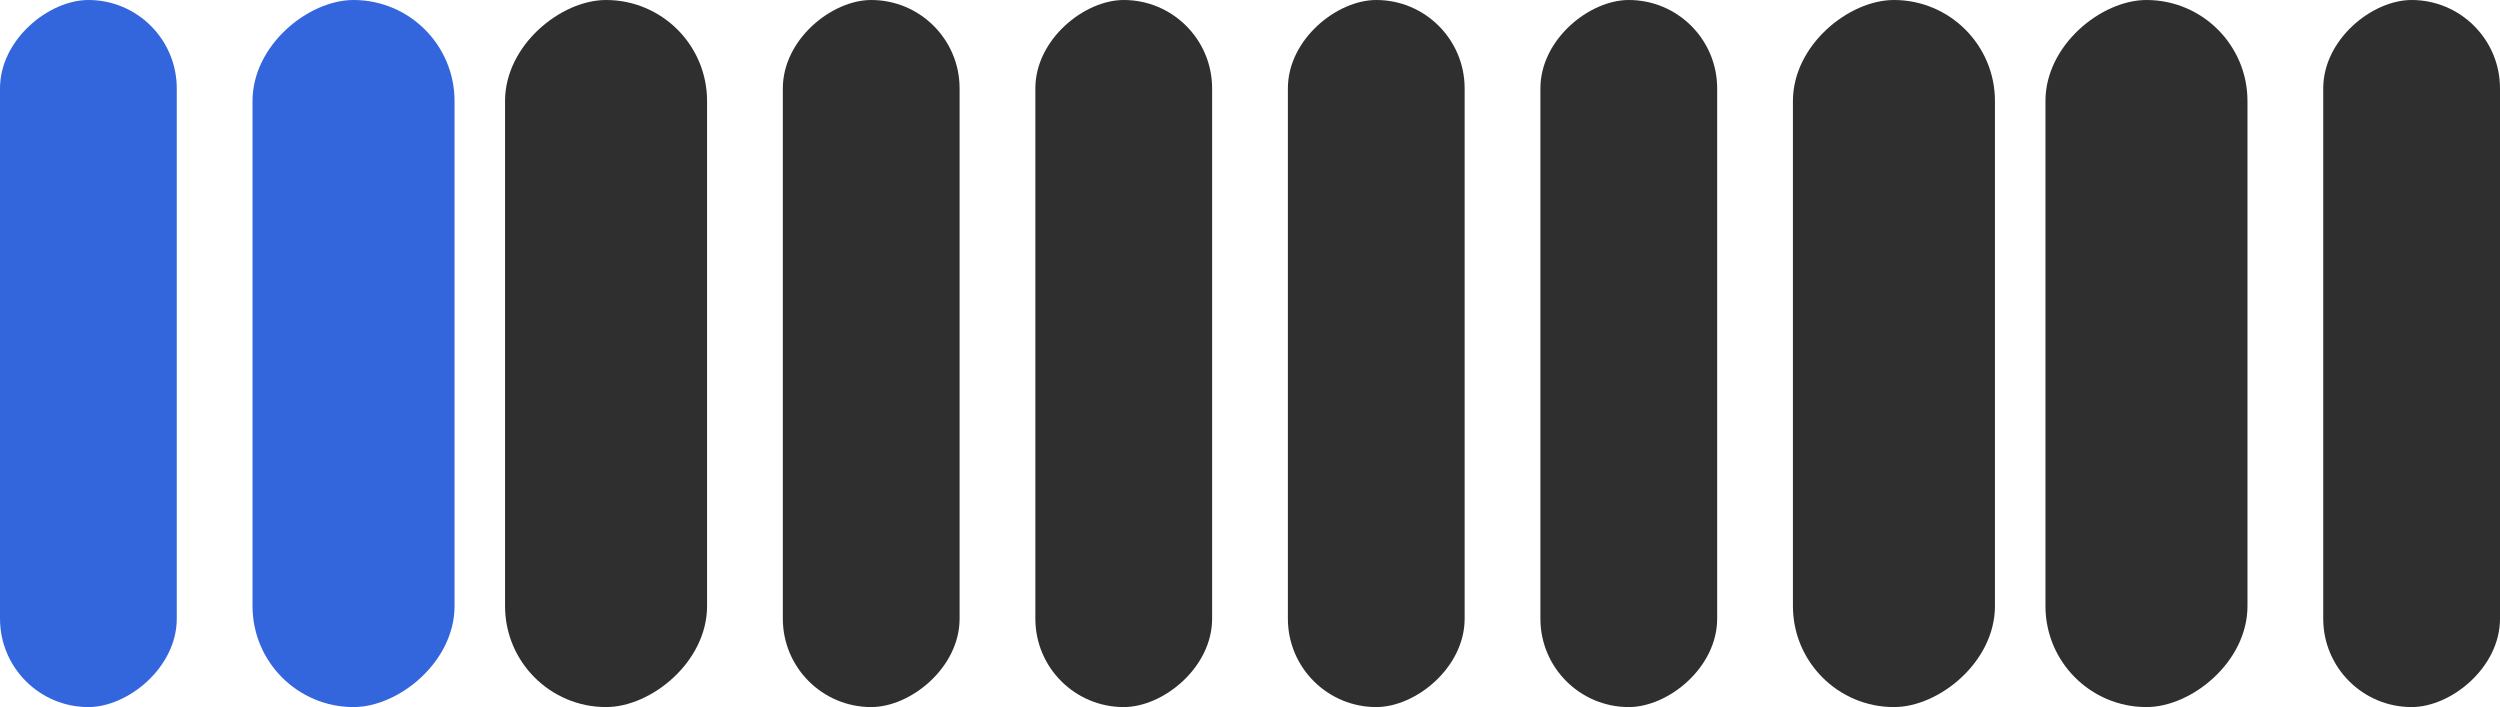
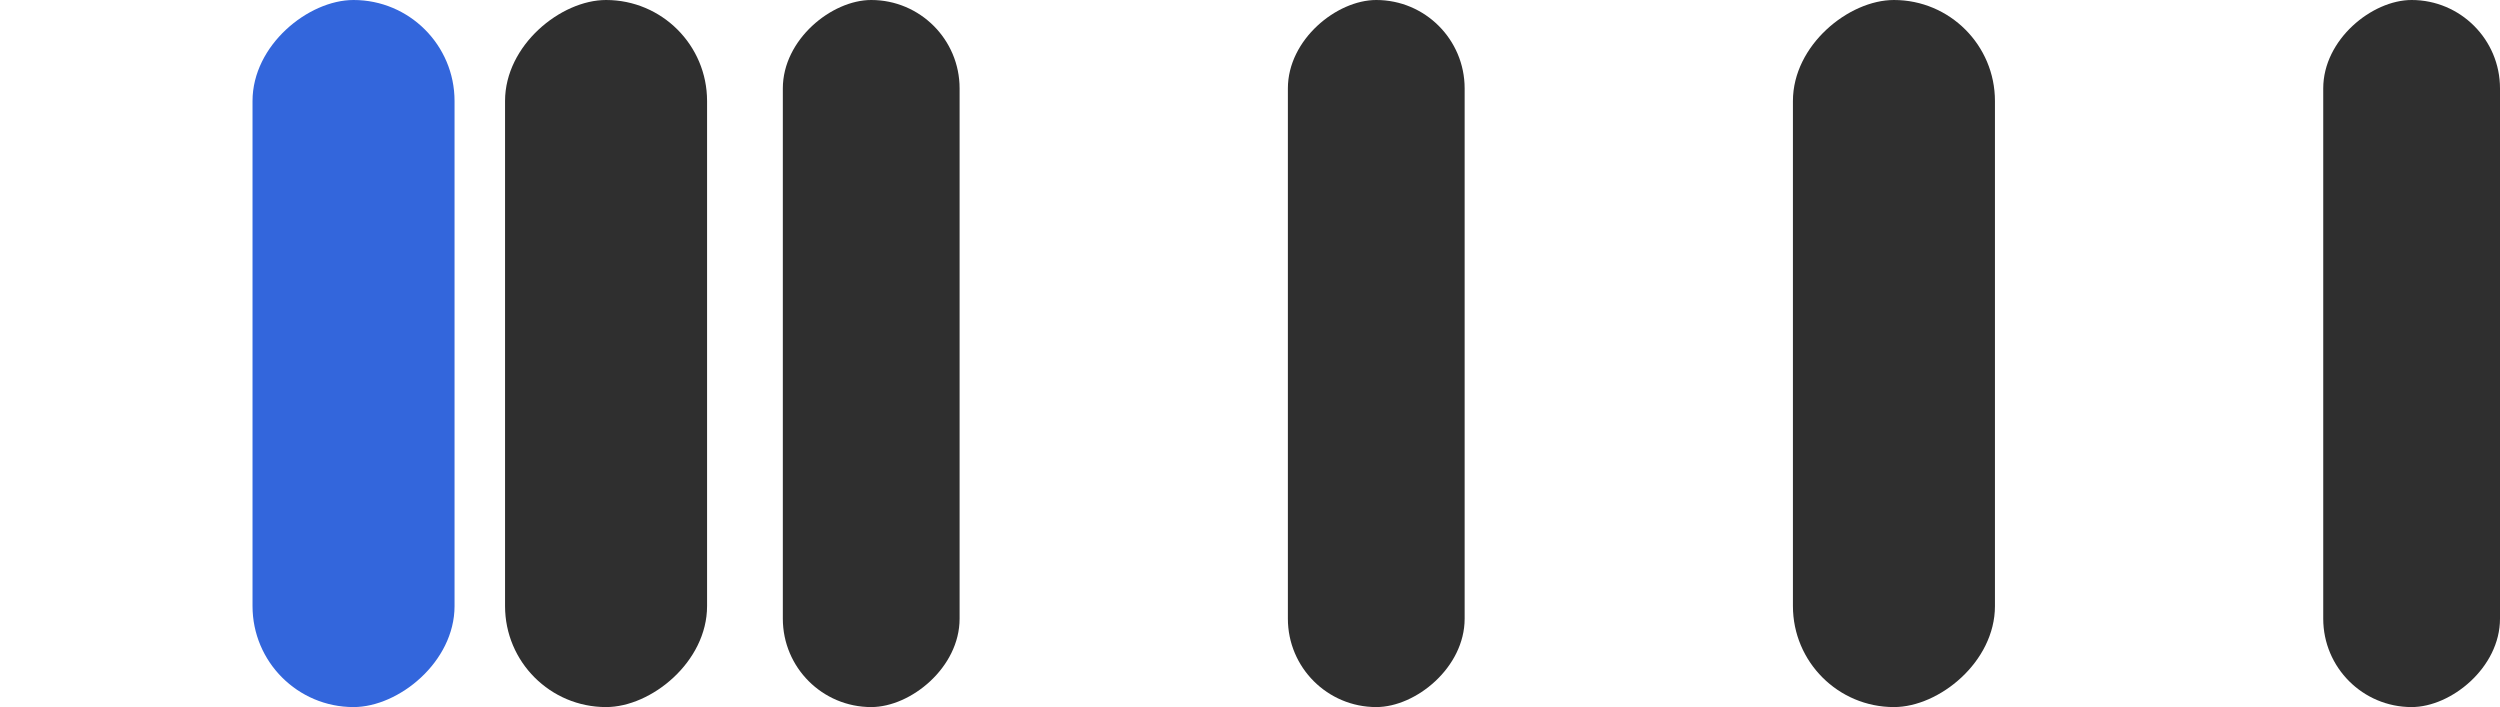
<svg xmlns="http://www.w3.org/2000/svg" width="99" height="28" viewBox="0 0 99 28" fill="none">
  <rect x="99" width="28" height="7" rx="3.5" transform="rotate(90 99 0)" fill="#2F2F2F" />
-   <rect x="89" width="28" height="8" rx="4" transform="rotate(90 89 0)" fill="#2F2F2F" />
  <rect x="79" width="28" height="8" rx="4" transform="rotate(90 79 0)" fill="#2F2F2F" />
-   <rect x="68" width="28" height="7" rx="3.5" transform="rotate(90 68 0)" fill="#2F2F2F" />
  <rect x="58" width="28" height="7" rx="3.5" transform="rotate(90 58 0)" fill="#2F2F2F" />
-   <rect x="48" width="28" height="7" rx="3.5" transform="rotate(90 48 0)" fill="#2F2F2F" />
  <rect x="38" width="28" height="7" rx="3.5" transform="rotate(90 38 0)" fill="#2F2F2F" />
  <rect x="28" width="28" height="8" rx="4" transform="rotate(90 28 0)" fill="#2F2F2F" />
  <rect x="18" width="28" height="8" rx="4" transform="rotate(90 18 0)" fill="#3366DC" />
-   <rect x="7" width="28" height="7" rx="3.5" transform="rotate(90 7 0)" fill="#3366DC" />
</svg>